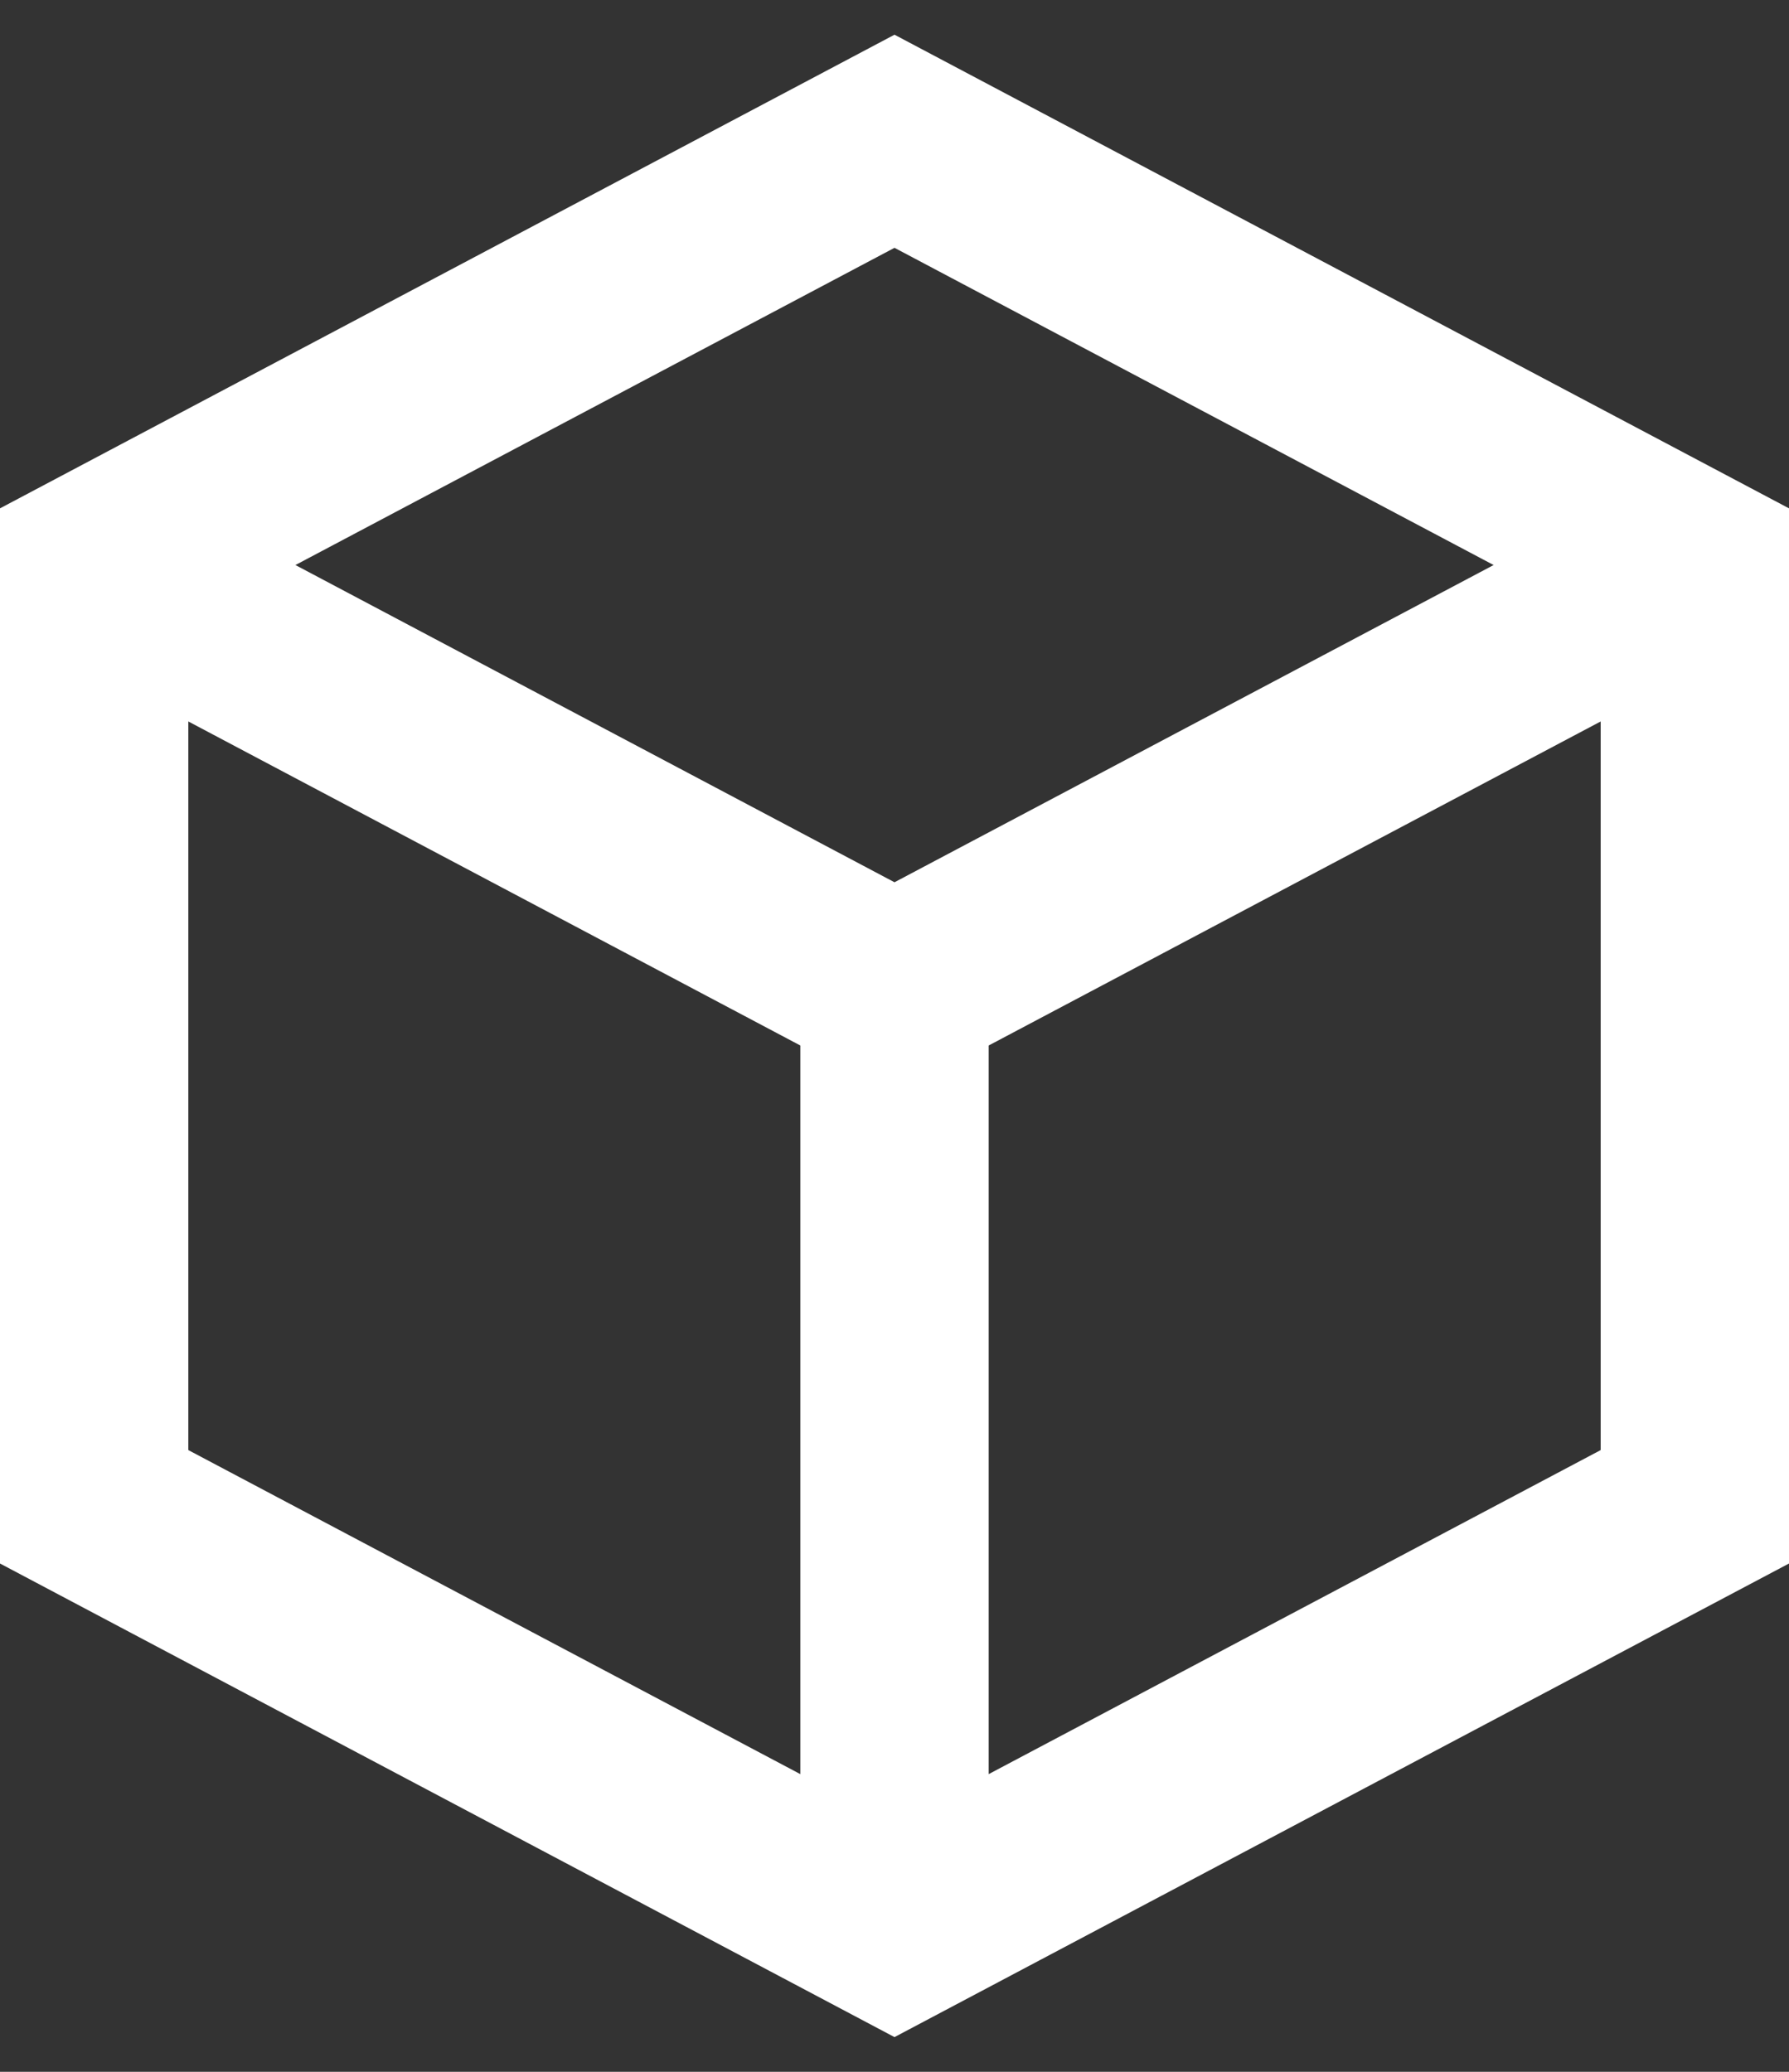
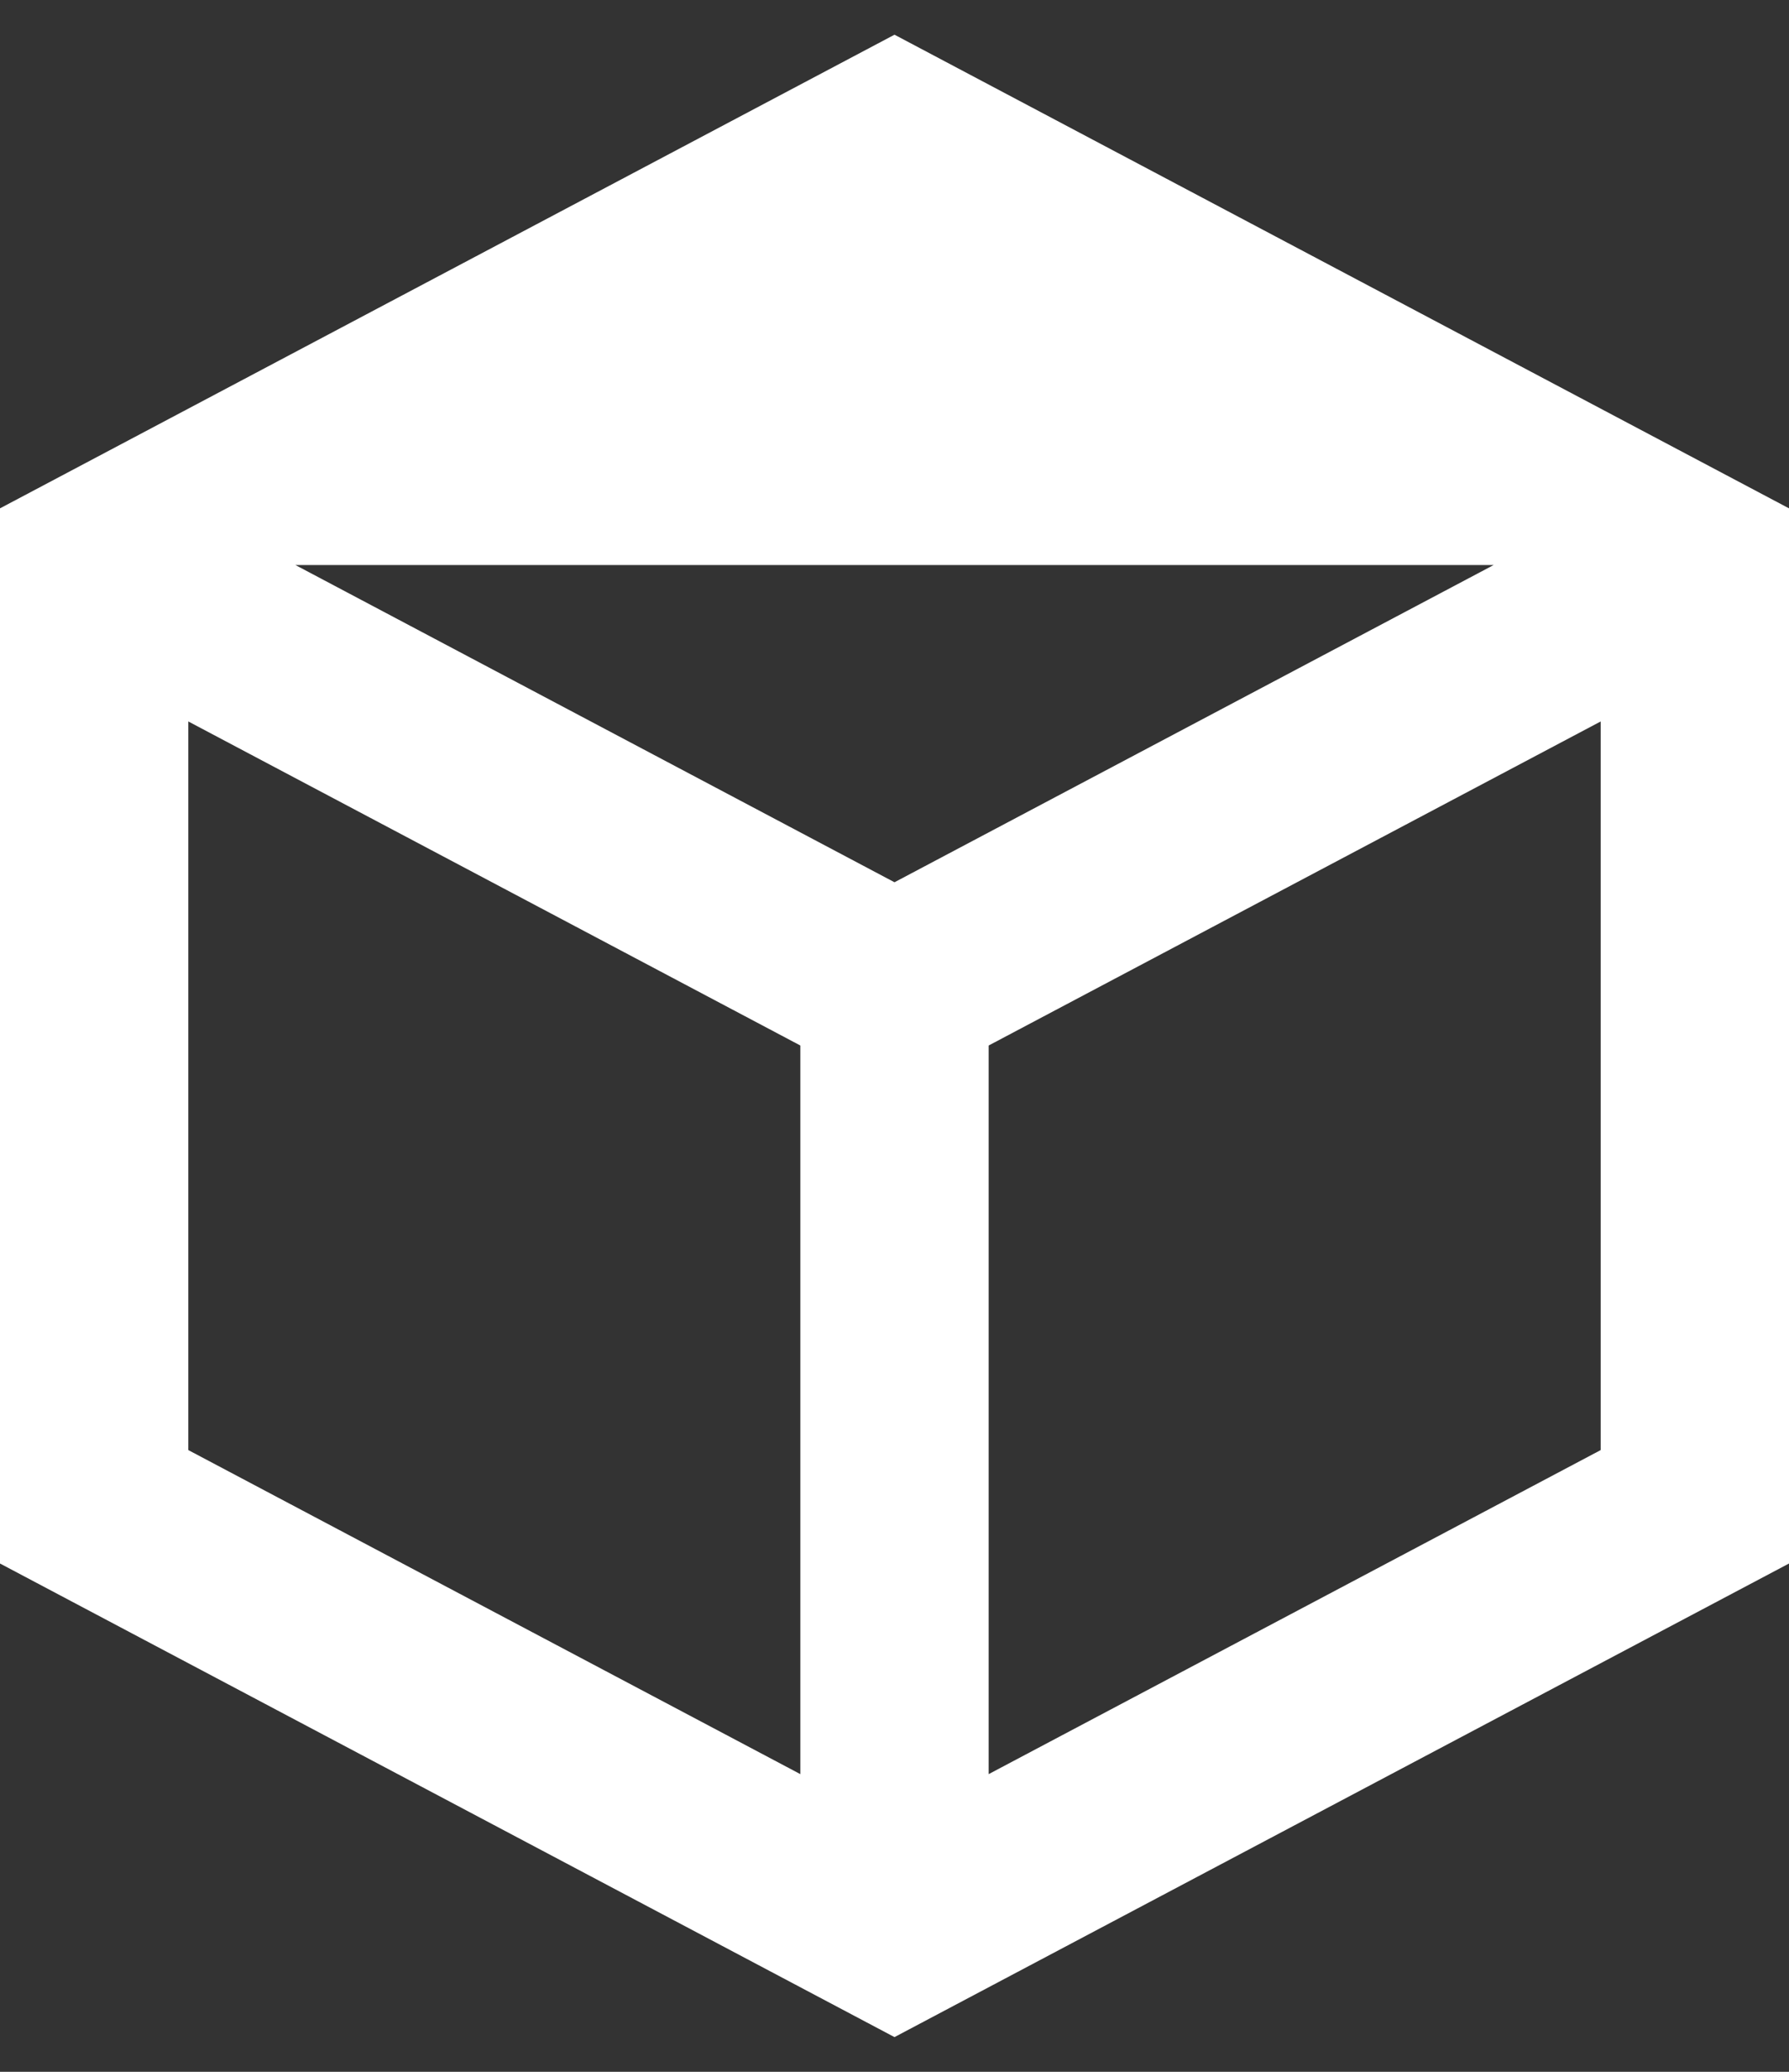
<svg xmlns="http://www.w3.org/2000/svg" width="38" height="44" viewBox="0 0 38 44" fill="none">
  <rect x="0" y="0" width="38" height="44" fill="#333333" stroke="none" />
-   <path id="Vector" fill-rule="evenodd" clip-rule="evenodd" d="M19 0.737L38 10.796V33.205L19 43.263L0 33.205V10.796L19 0.737ZM4 15.322V30.796L17 37.678V22.204L4 15.322ZM21 22.204V37.678L34 30.796V15.322L21 22.204ZM31.726 12L19 5.263L6.275 12L19 18.737L31.726 12Z" fill="white" />
+   <path id="Vector" fill-rule="evenodd" clip-rule="evenodd" d="M19 0.737L38 10.796V33.205L19 43.263L0 33.205V10.796L19 0.737ZM4 15.322V30.796L17 37.678V22.204L4 15.322ZM21 22.204V37.678L34 30.796V15.322L21 22.204ZM31.726 12L6.275 12L19 18.737L31.726 12Z" fill="white" />
</svg>